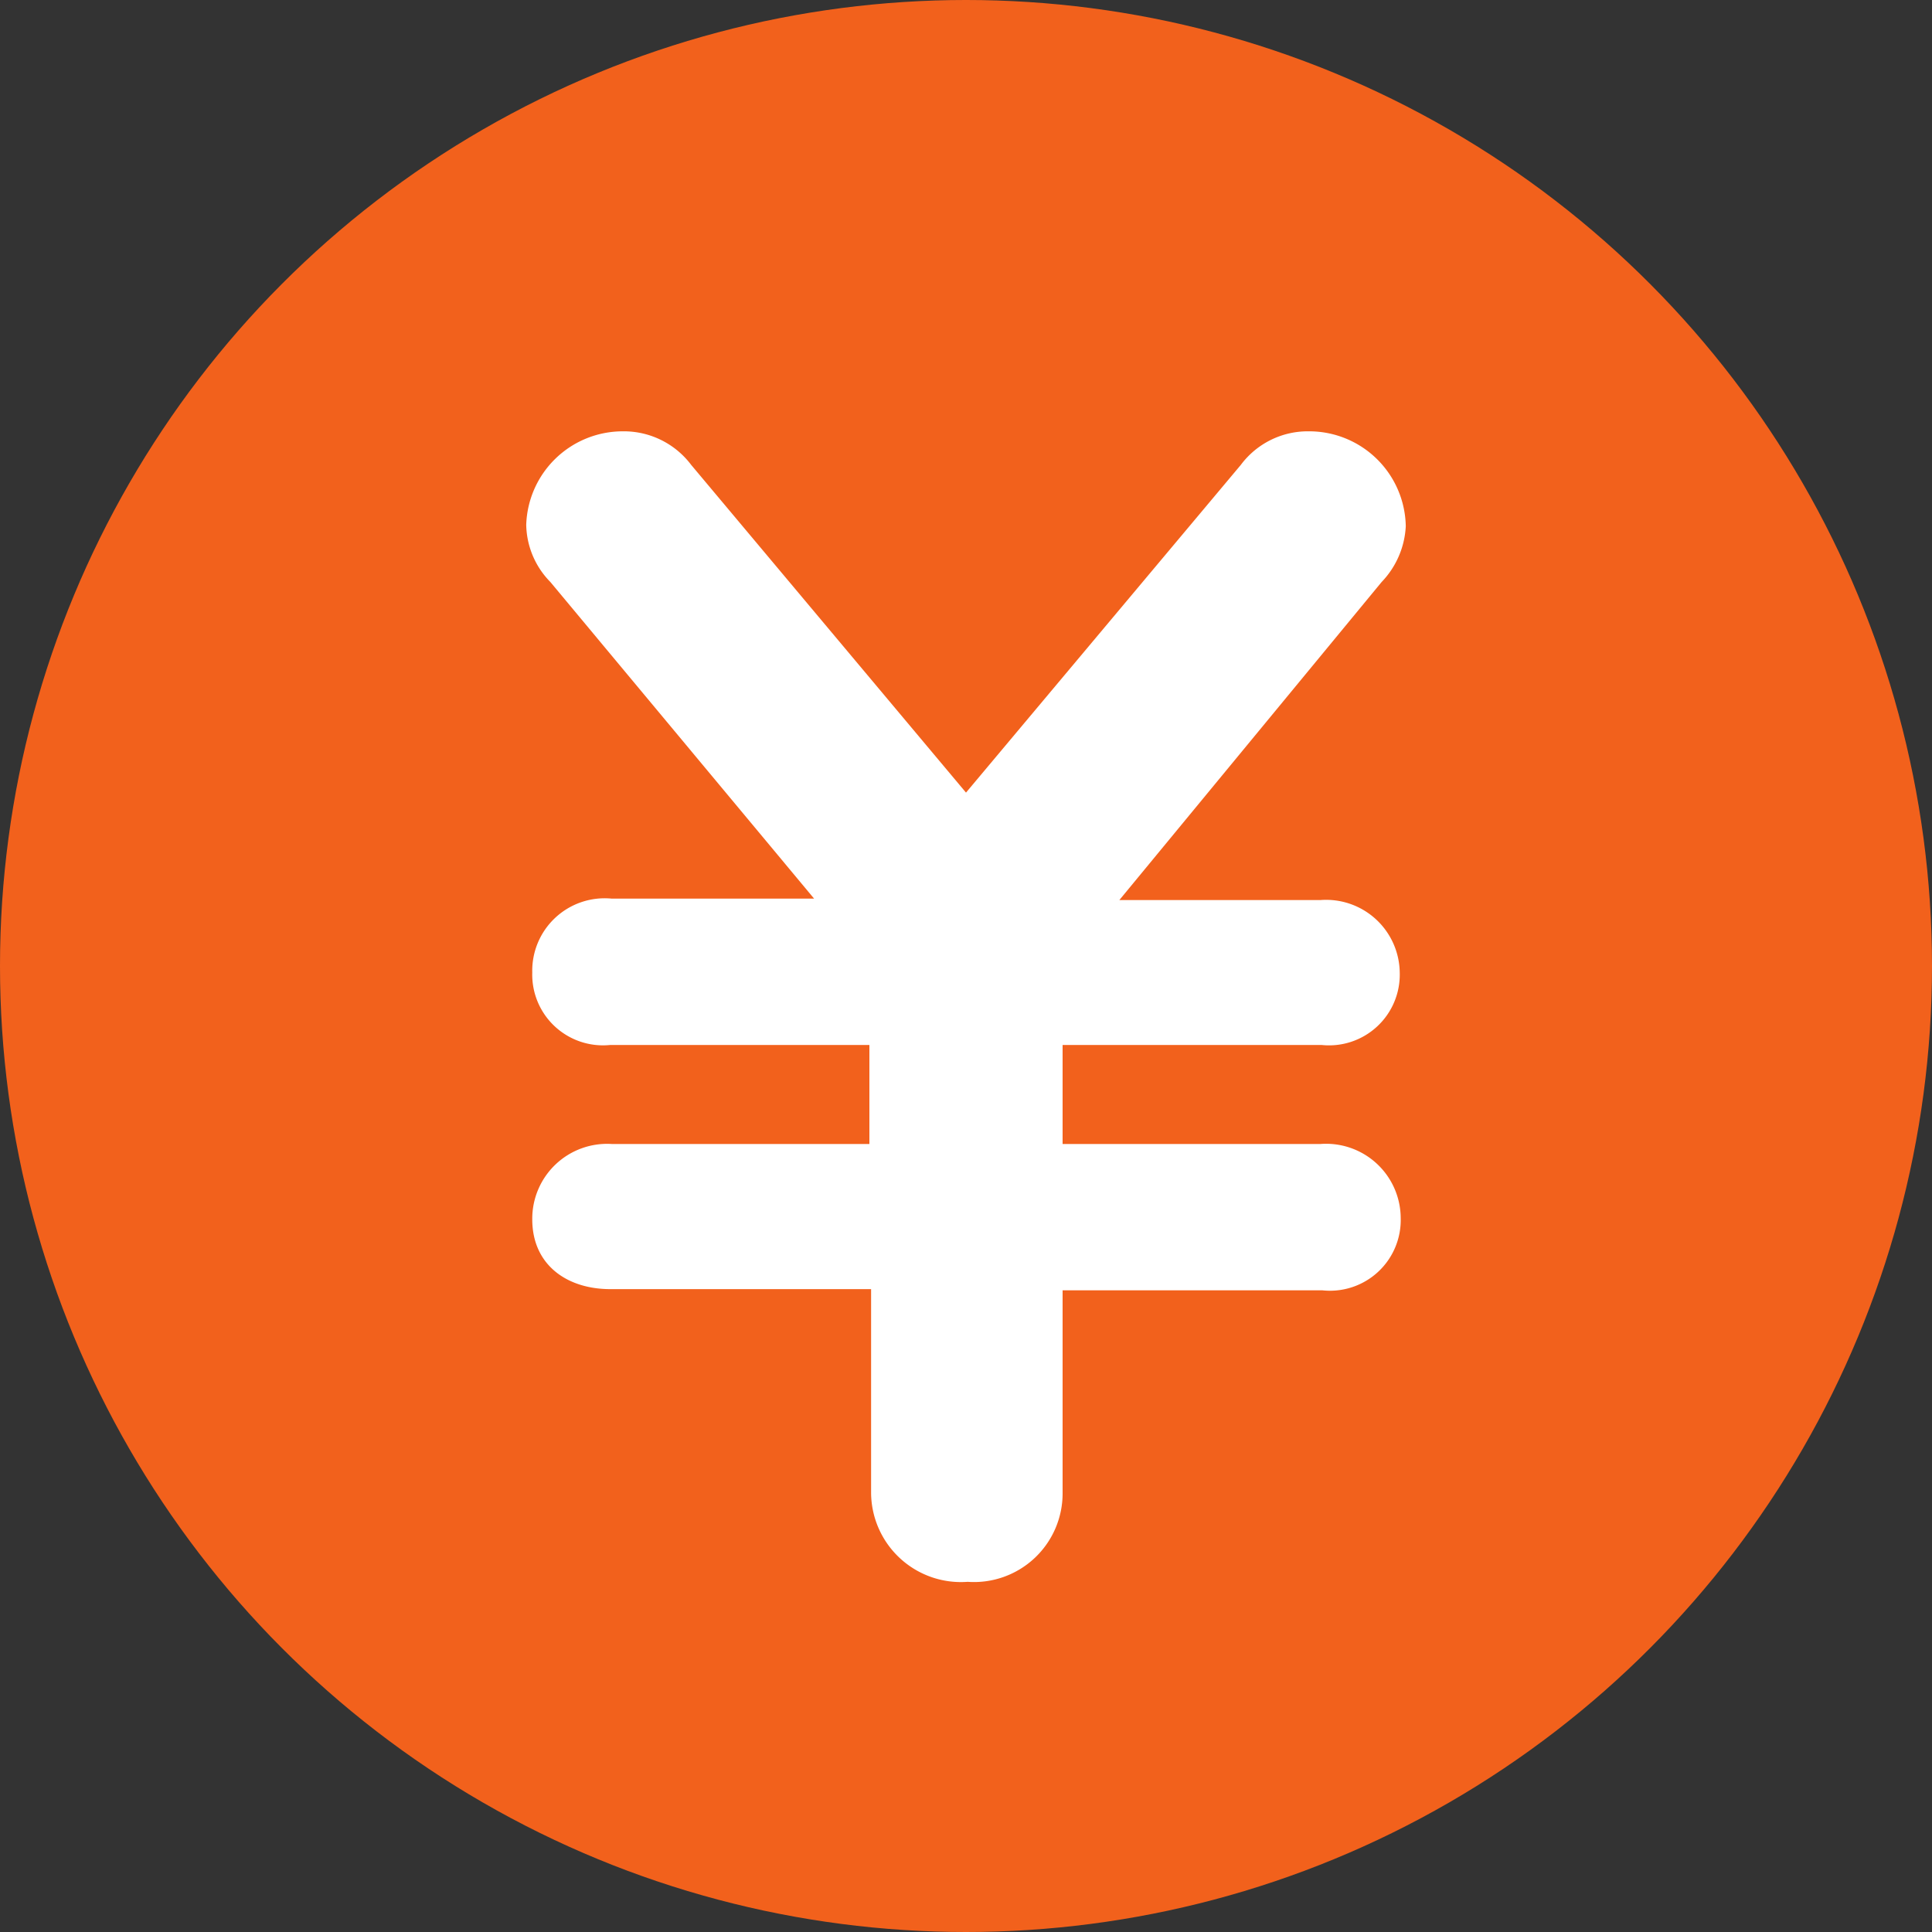
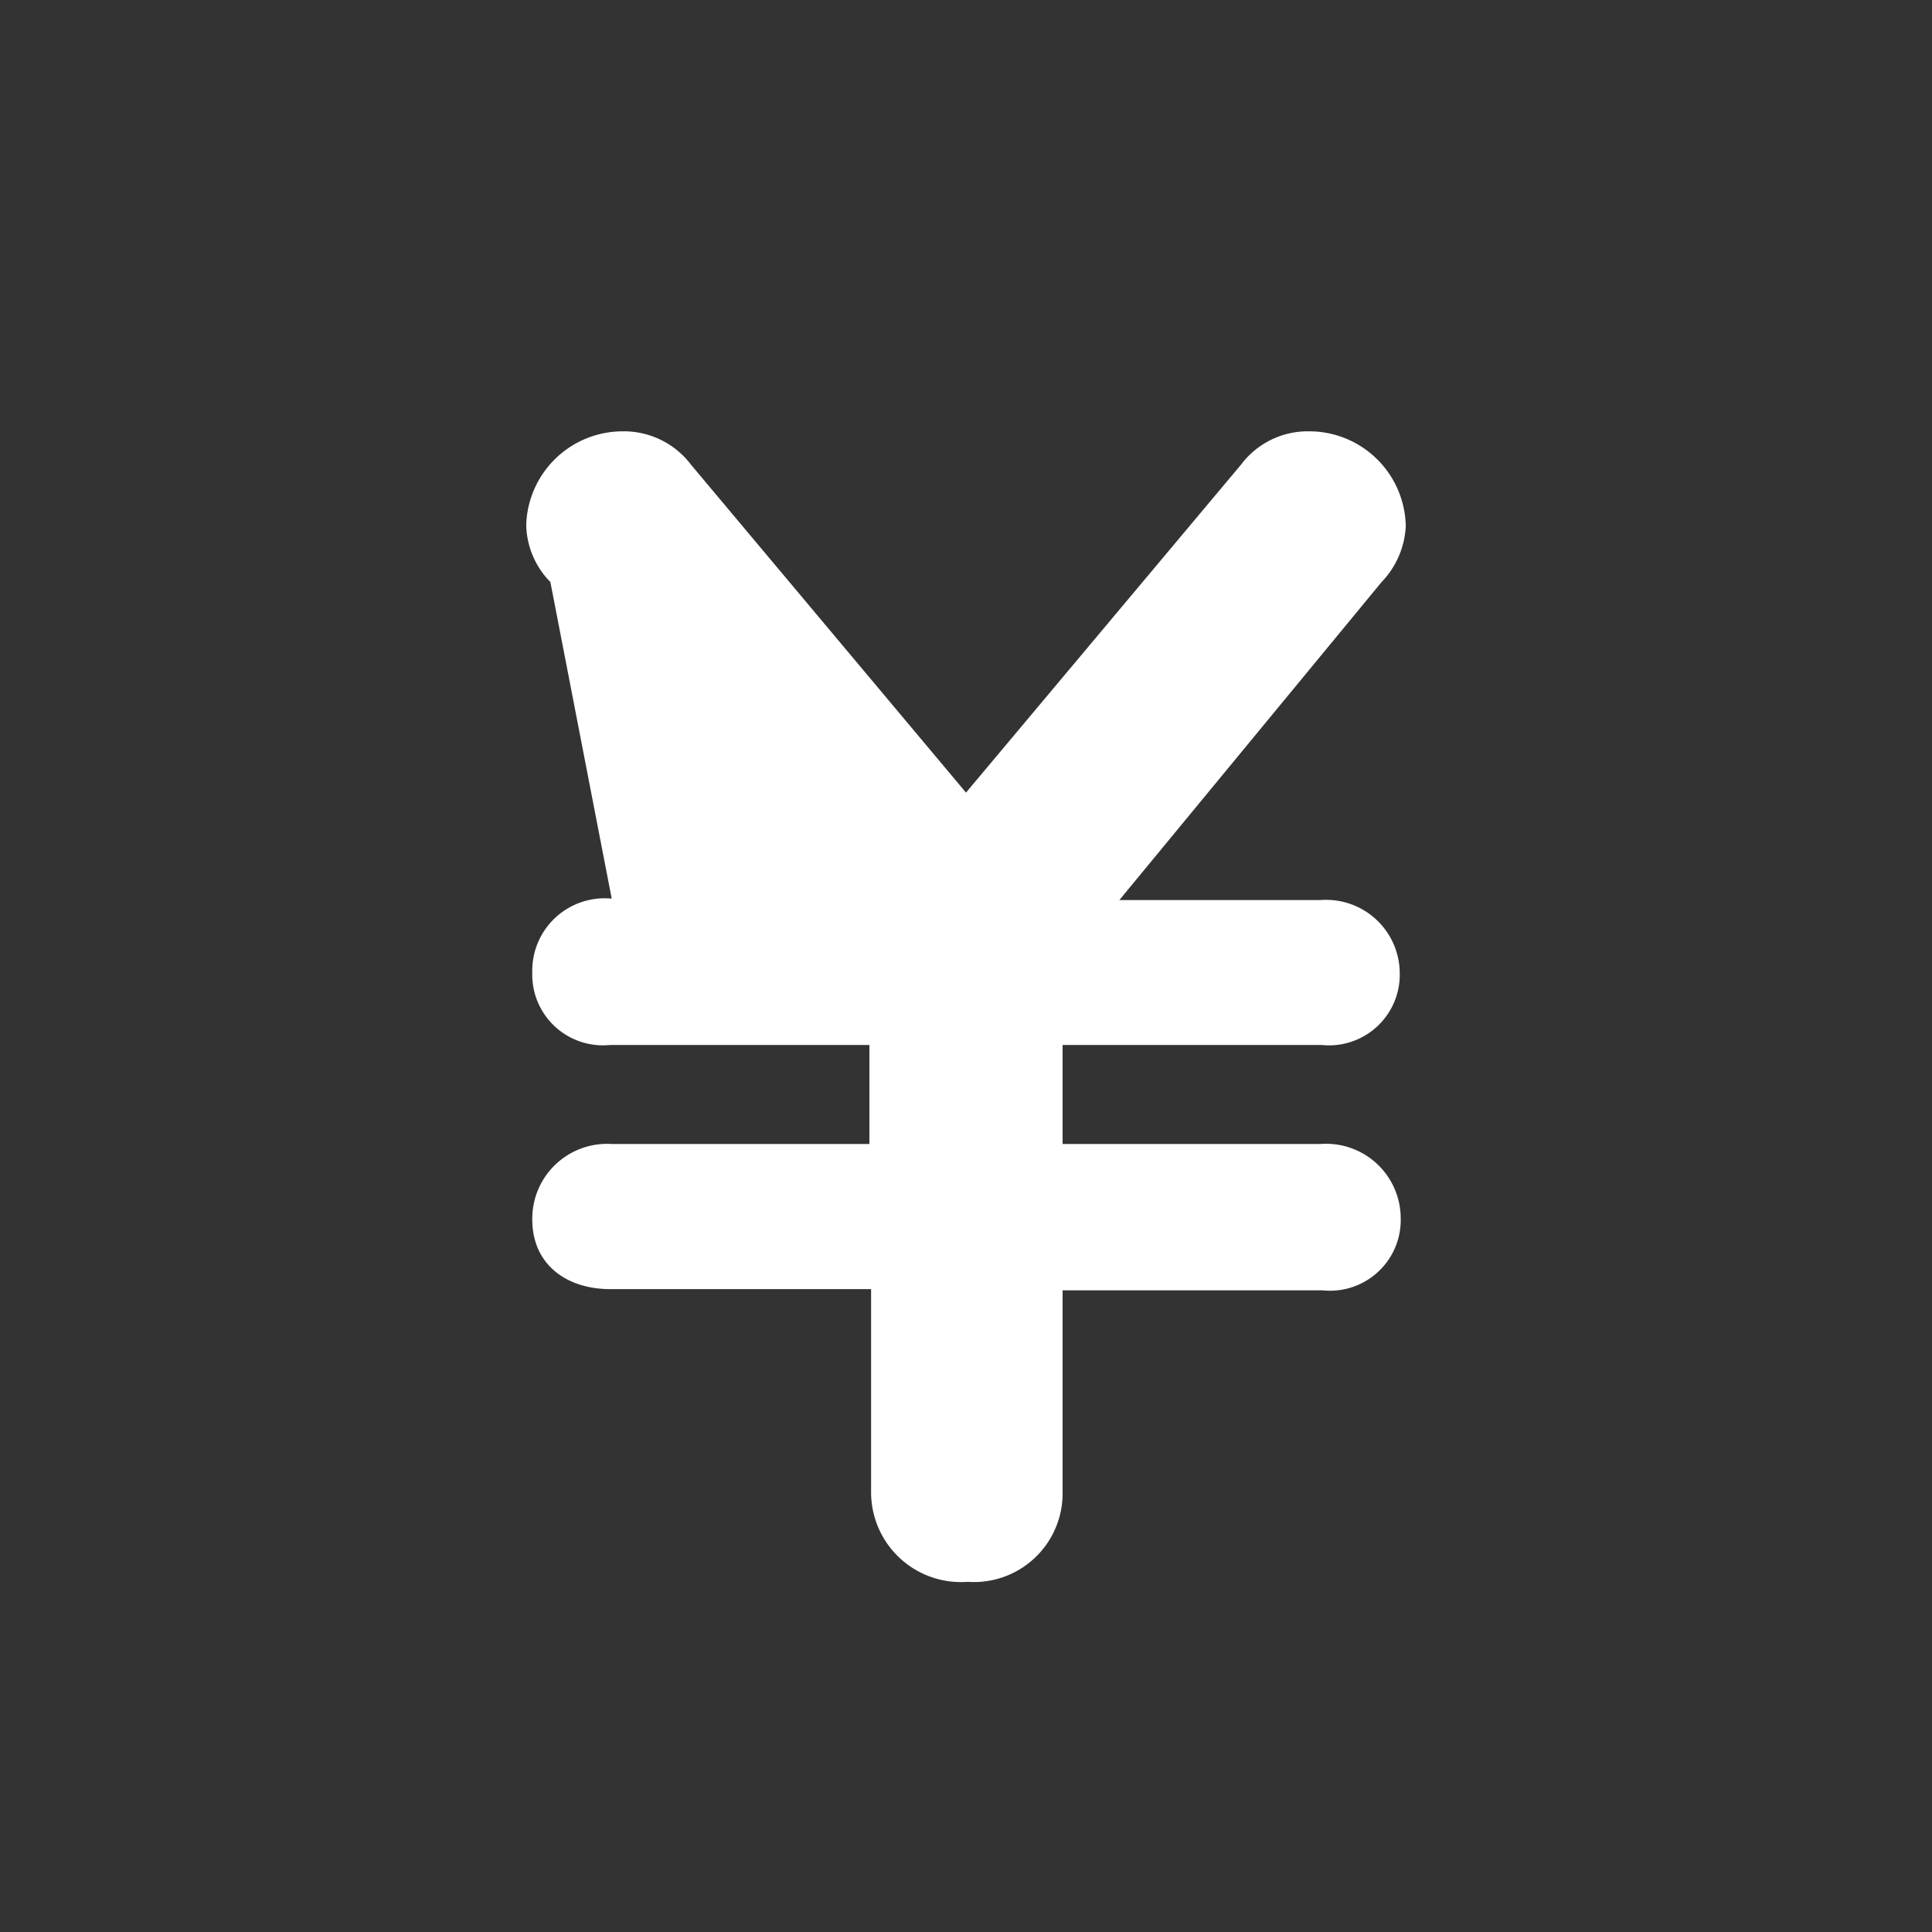
<svg xmlns="http://www.w3.org/2000/svg" width="80" height="80" viewBox="0 0 80 80">
  <rect x="0" y="0" width="80" height="80" fill="#333333" stroke="none" />
-   <circle cx="40" cy="40" r="40" style="fill:#f2611c" />
-   <path d="M54.67,37.27a3.05,3.05,0,0,1,3.29,3,2.93,2.93,0,0,1-3.24,3H44v4.1H54.68A3.09,3.09,0,0,1,58,50.43a2.93,2.93,0,0,1-3.24,3H44v8.37a3.67,3.67,0,0,1-3.93,3.7,3.72,3.72,0,0,1-4-3.7V53.38H25.27c-1.79,0-3.23-1-3.23-2.89a3.1,3.1,0,0,1,3.29-3.12H36v-4.1H25.27a2.93,2.93,0,0,1-3.23-3,3,3,0,0,1,3.29-3.06h8.38L22.79,24.1a3.46,3.46,0,0,1-1-2.37,4,4,0,0,1,4-3.87,3.49,3.49,0,0,1,2.83,1.39L40,32.82,51.38,19.25a3.46,3.46,0,0,1,2.83-1.39,4,4,0,0,1,4,3.93,3.59,3.59,0,0,1-1,2.31L46.35,37.27Z" style="fill:#fff" />
+   <path d="M54.67,37.27a3.05,3.05,0,0,1,3.29,3,2.93,2.93,0,0,1-3.24,3H44v4.1H54.68A3.09,3.09,0,0,1,58,50.43a2.93,2.93,0,0,1-3.24,3H44v8.37a3.67,3.67,0,0,1-3.93,3.7,3.72,3.72,0,0,1-4-3.7V53.38H25.27c-1.79,0-3.23-1-3.23-2.89a3.1,3.1,0,0,1,3.29-3.12H36v-4.1H25.27a2.93,2.93,0,0,1-3.23-3,3,3,0,0,1,3.29-3.06L22.79,24.1a3.46,3.46,0,0,1-1-2.37,4,4,0,0,1,4-3.87,3.49,3.49,0,0,1,2.83,1.39L40,32.82,51.38,19.25a3.46,3.46,0,0,1,2.83-1.39,4,4,0,0,1,4,3.93,3.59,3.59,0,0,1-1,2.31L46.35,37.27Z" style="fill:#fff" />
</svg>